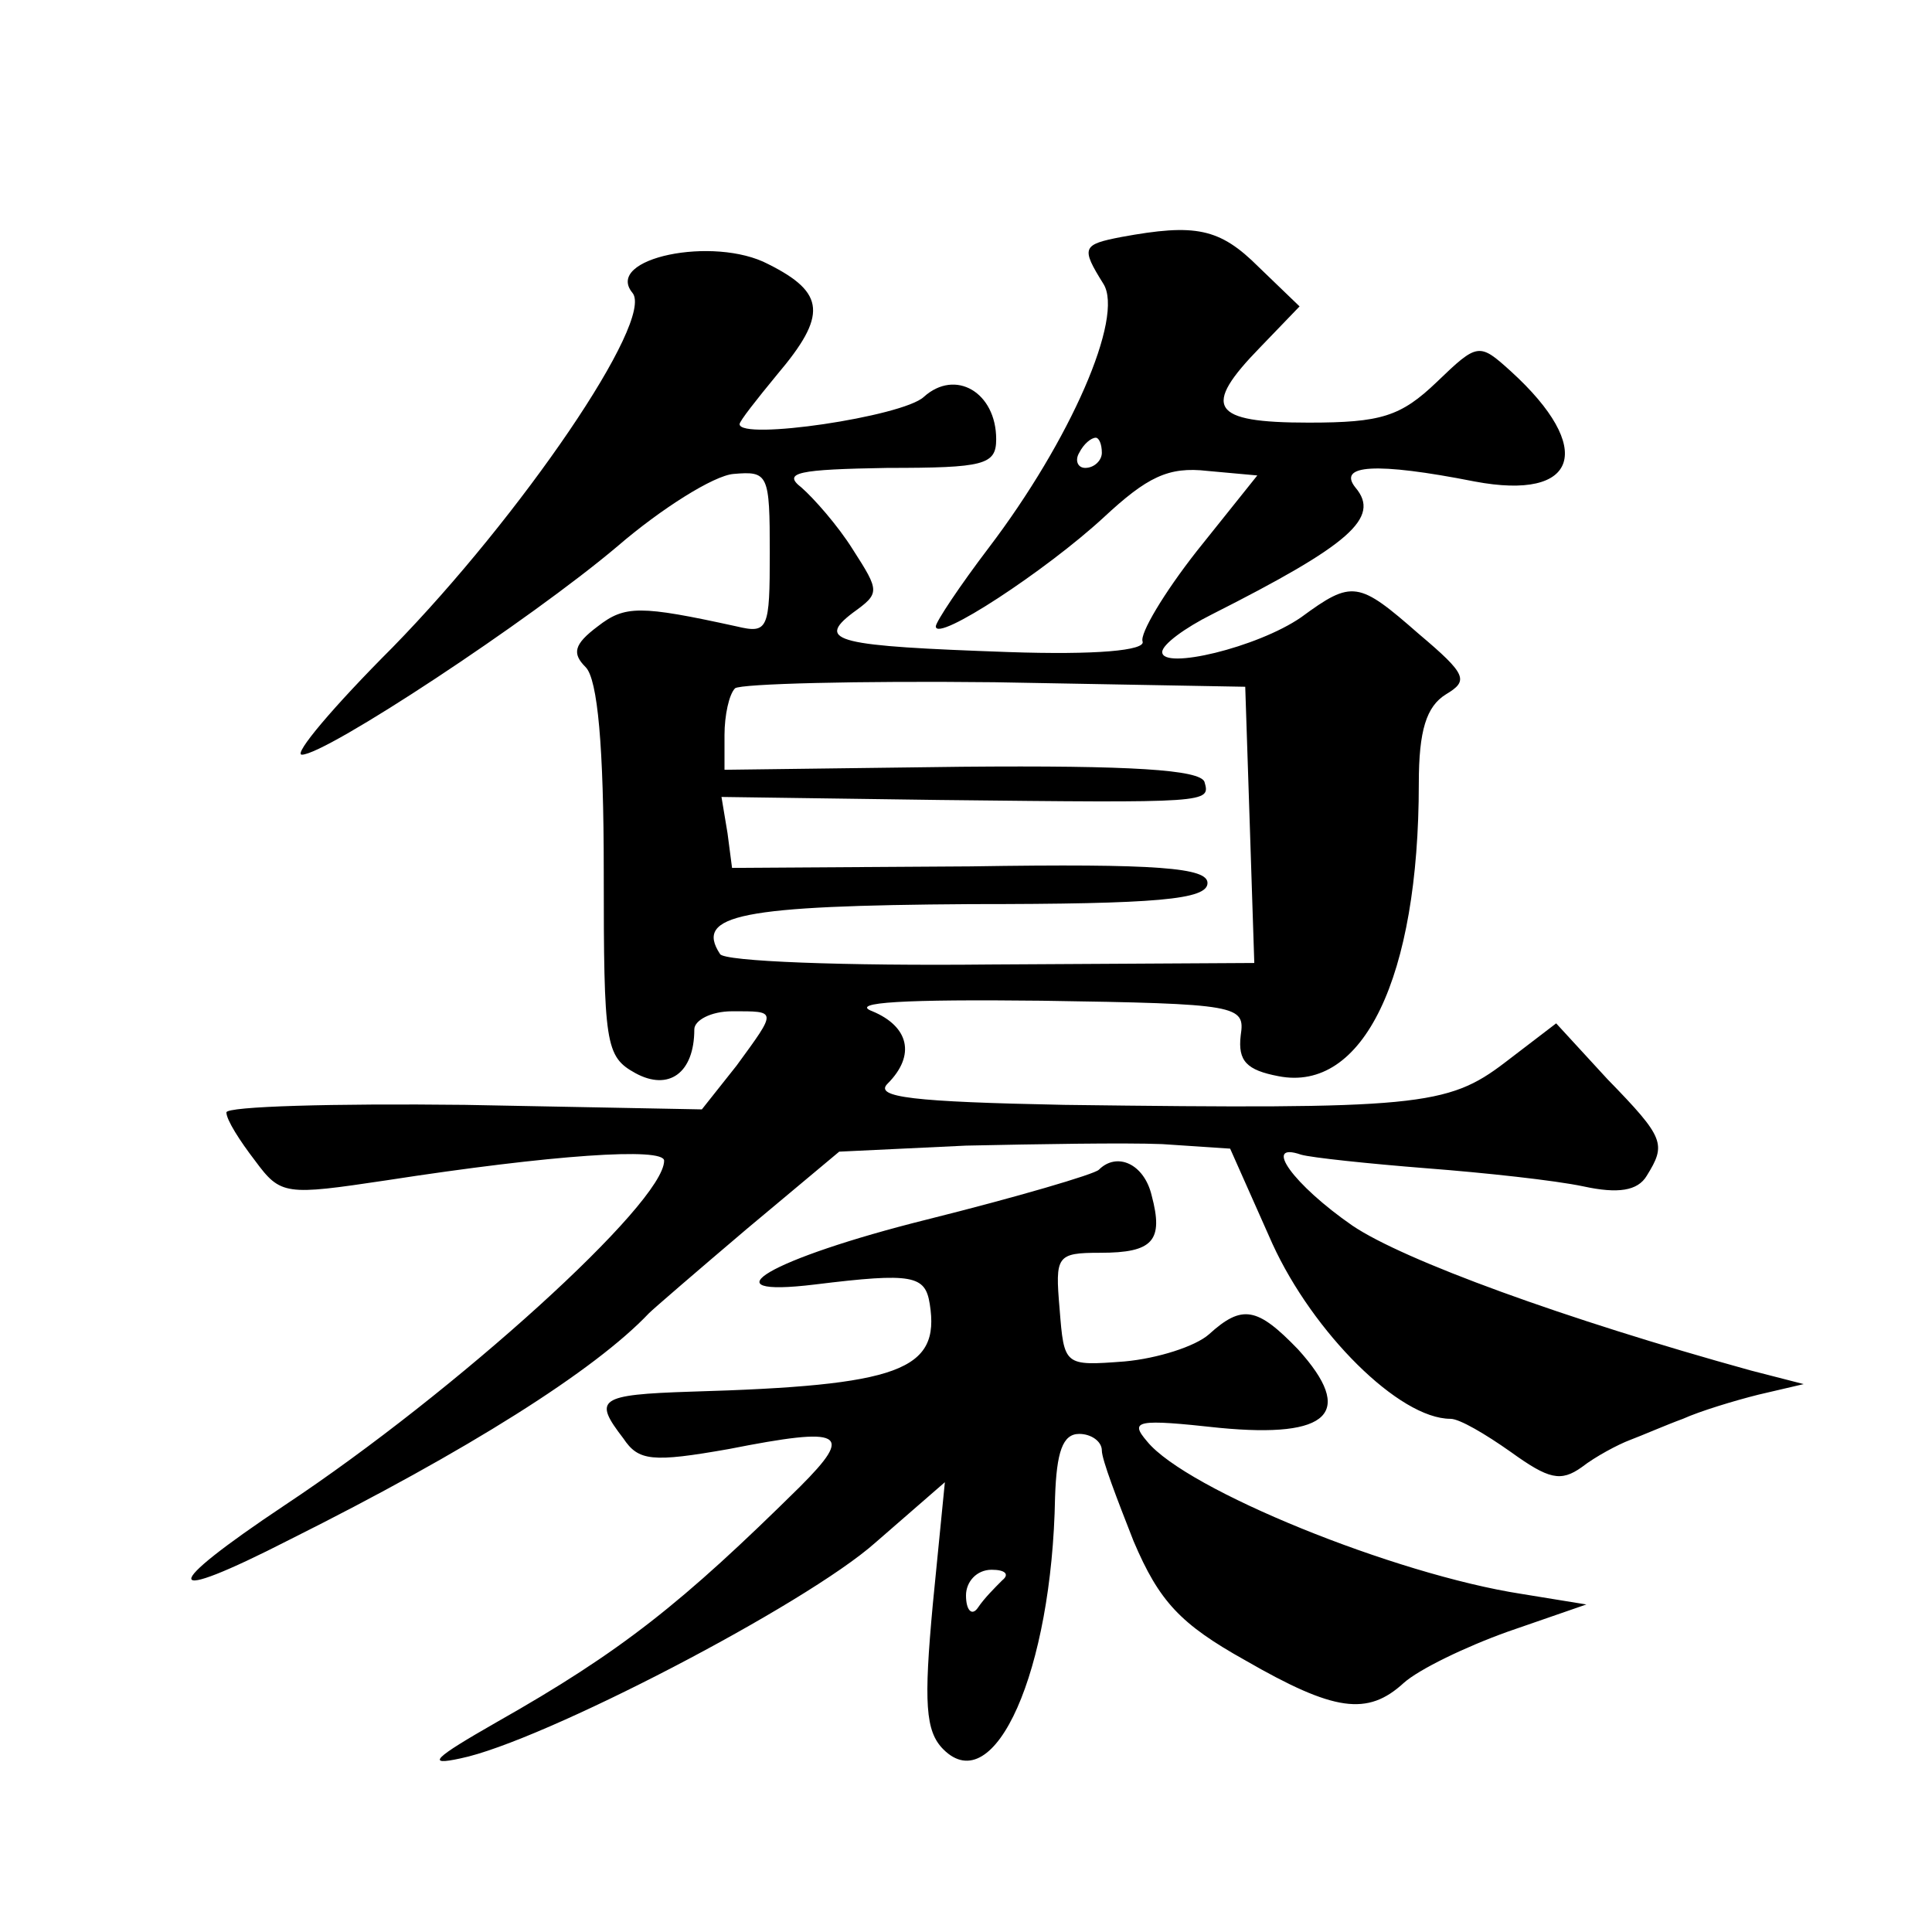
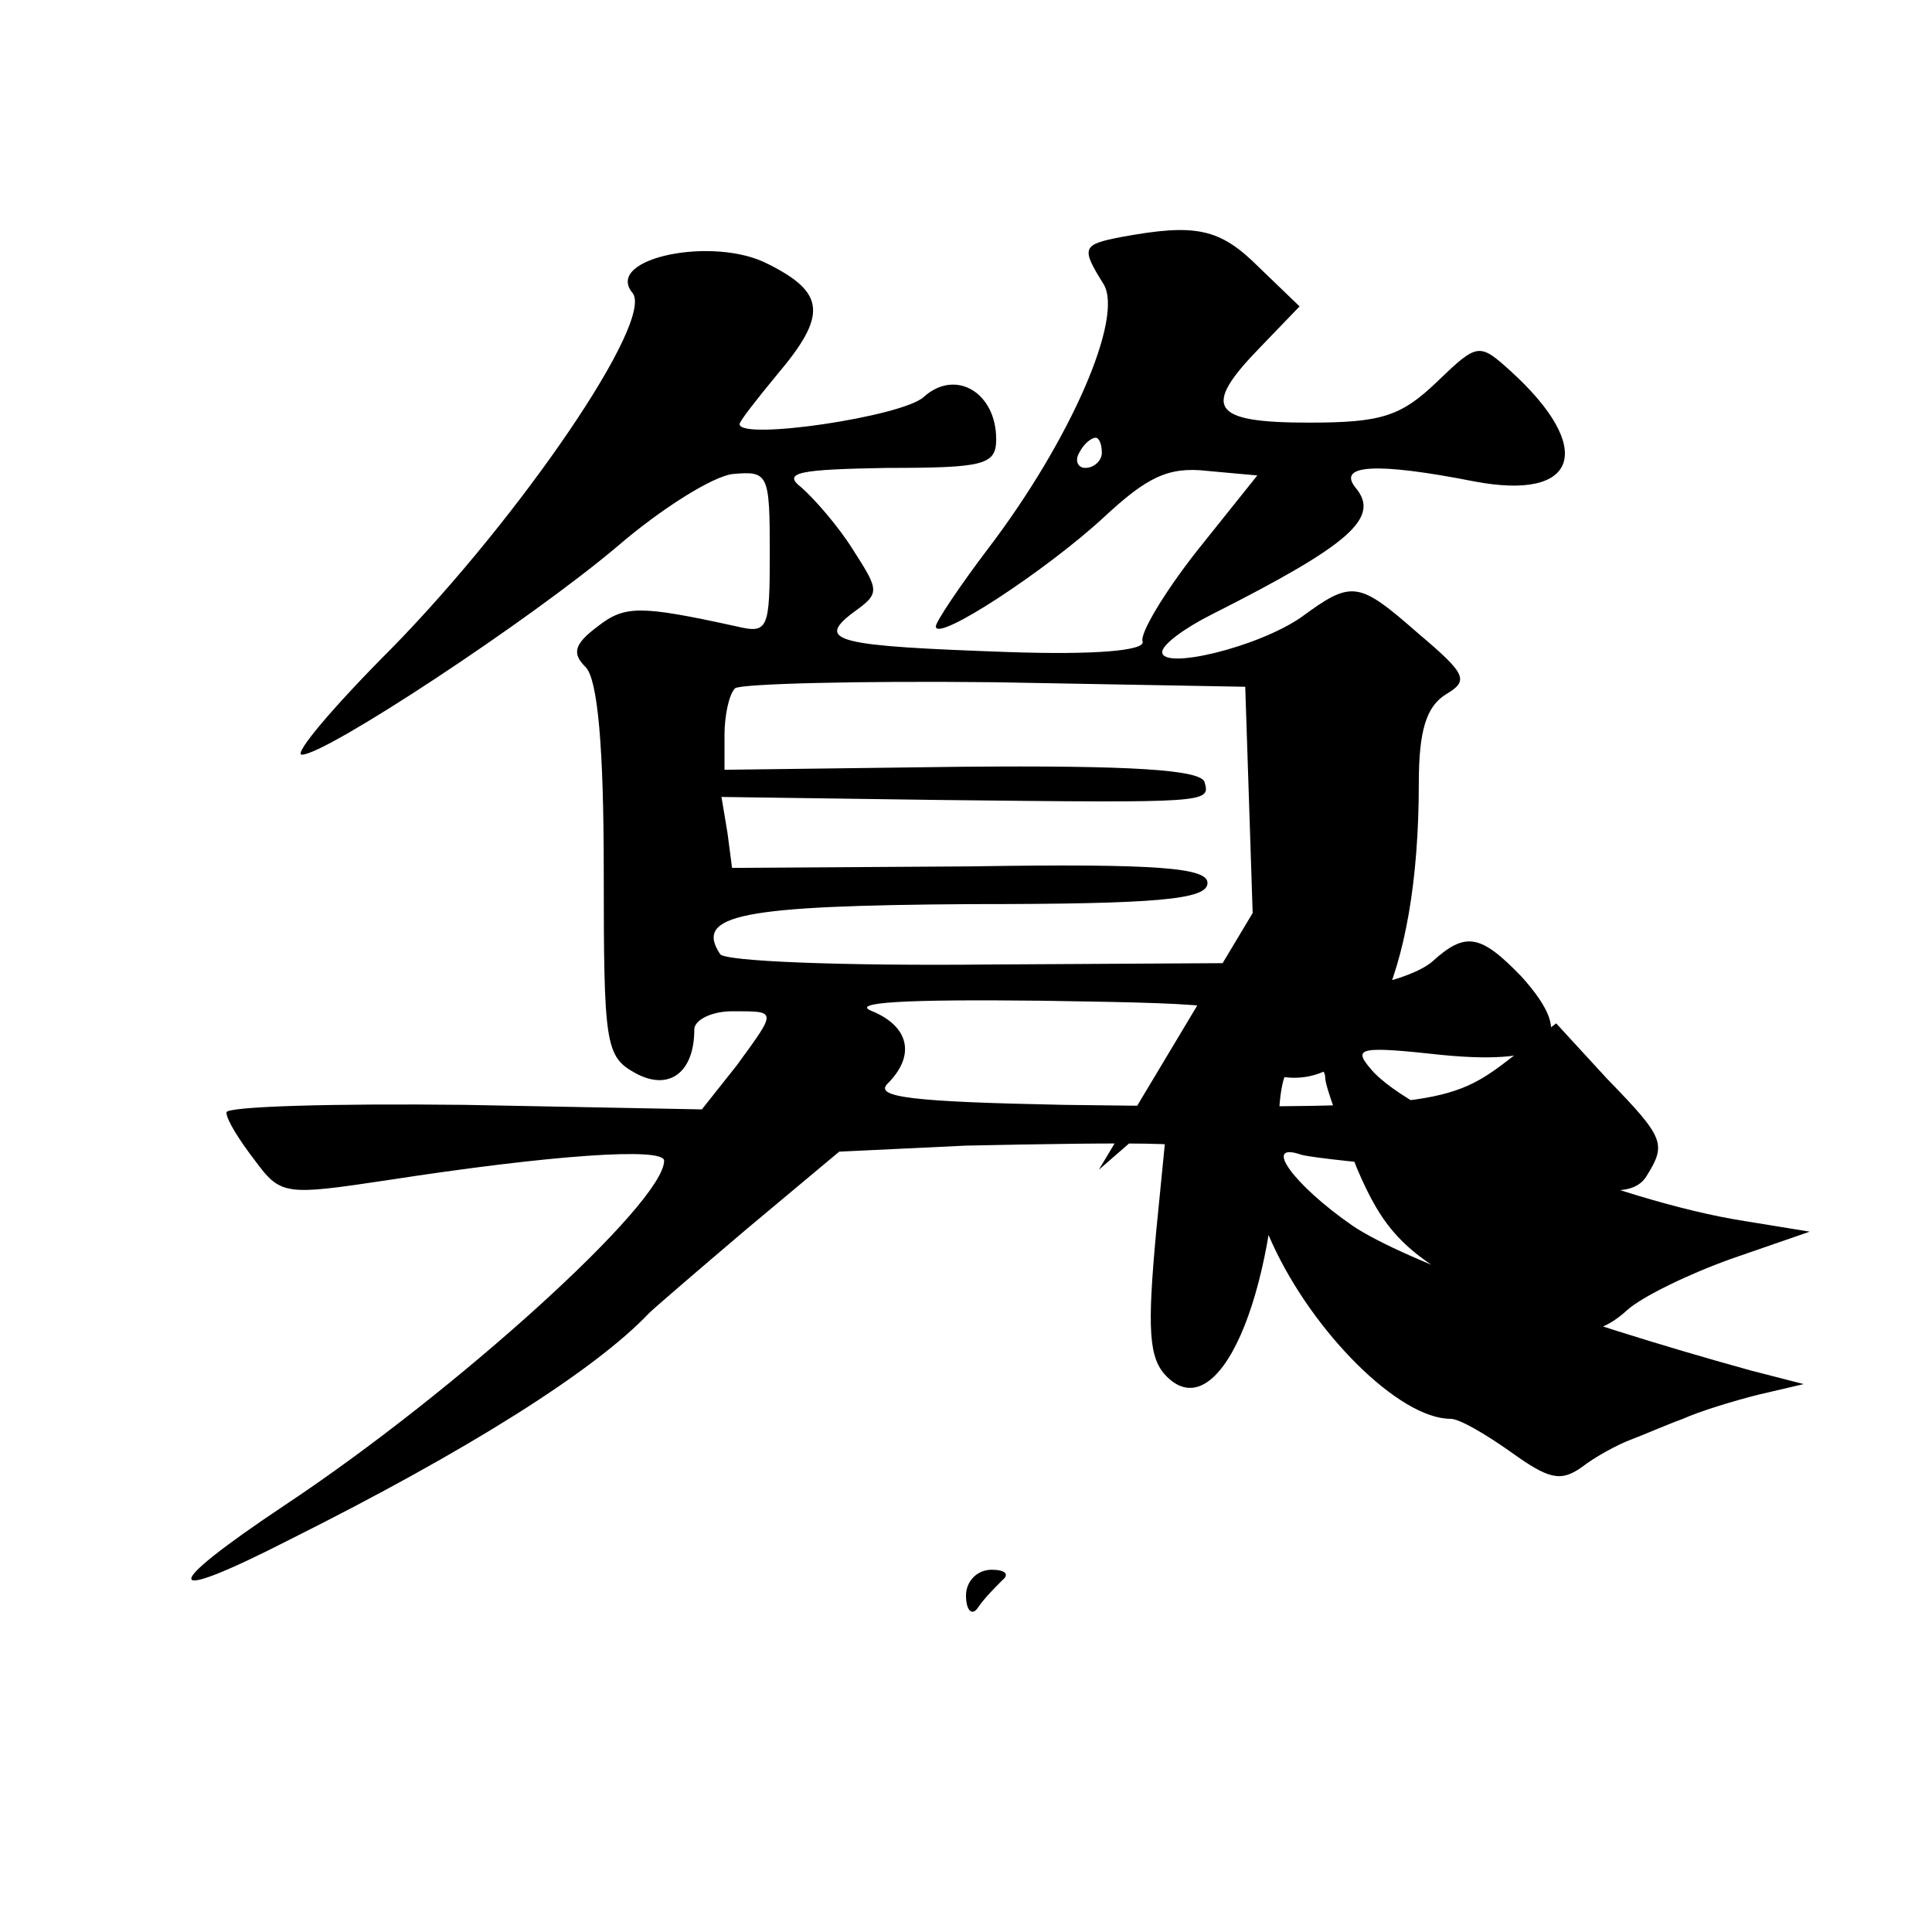
<svg xmlns="http://www.w3.org/2000/svg" version="1.0" width="128pt" height="128pt" viewBox="0 0 128 128" preserveAspectRatio="xMidYMid meet">
  <g transform="translate(0,128) scale(0.1,-0.1)" fill="#0" stroke="none">
-     <path d="M743 1123 c-26 -5 -27 -7 -12 -31 14 -22 -22 -104 -76 -175 -19 -25 -35 -49 -35 -52 0 -11 73 37 111 72 29 27 43 34 69 31 l33 -3 -40 -50 c-22 -28 -38 -55 -36 -60 2 -6 -31 -9 -89 -7 -113 4 -128 7 -103 26 18 13 18 14 0 42 -10 16 -26 34 -34 41 -13 10 -2 12 57 13 64 0 72 2 72 19 0 31 -27 47 -48 28 -14 -13 -122 -29 -122 -18 0 2 11 16 25 33 33 39 32 54 -6 73 -36 19 -109 4 -90 -19 15 -18 -74 -148 -159 -235 -39 -39 -66 -71 -60 -71 16 0 151 89 209 138 29 25 64 47 77 48 23 2 24 0 24 -52 0 -51 -1 -54 -22 -49 -64 14 -74 14 -92 0 -16 -12 -17 -18 -8 -27 8 -8 12 -53 12 -135 0 -115 1 -123 21 -134 22 -12 39 0 39 29 0 6 11 12 25 12 30 0 30 1 3 -36 l-23 -29 -157 3 c-87 1 -158 -1 -158 -5 0 -5 9 -19 19 -32 17 -23 20 -23 87 -13 110 17 184 22 184 13 0 -28 -138 -153 -251 -228 -84 -56 -83 -67 3 -23 118 59 202 112 238 150 3 3 32 28 65 56 l61 51 84 4 c47 1 105 2 130 1 l45 -3 28 -63 c27 -59 84 -116 118 -116 6 0 23 -10 40 -22 25 -18 33 -20 47 -10 9 7 24 15 32 18 8 3 24 10 35 14 11 5 34 12 50 16 l30 7 -35 9 c-123 34 -230 73 -264 96 -39 27 -60 56 -34 47 7 -2 45 -6 83 -9 39 -3 85 -8 104 -12 23 -5 36 -3 42 7 13 21 12 25 -26 64 l-34 37 -34 -26 c-38 -29 -58 -31 -292 -28 -100 2 -126 5 -117 14 19 19 14 38 -10 48 -16 6 22 8 112 7 131 -2 135 -3 132 -23 -2 -17 4 -23 25 -27 56 -11 93 65 93 194 0 35 5 51 18 59 15 9 14 13 -18 40 -40 35 -44 36 -78 11 -29 -20 -92 -35 -92 -23 0 5 15 16 33 25 91 46 112 64 95 84 -12 15 13 17 79 4 69 -13 80 22 24 73 -21 19 -22 19 -49 -7 -24 -23 -37 -27 -85 -27 -65 0 -71 10 -32 50 l26 27 -27 26 c-26 26 -42 29 -91 20z m-13 -143 c0 -5 -5 -10 -11 -10 -5 0 -7 5 -4 10 3 6 8 10 11 10 2 0 4 -4 4 -10z m98 -246 l3 -92 -175 -1 c-96 -1 -177 2 -179 7 -17 26 14 32 166 33 124 0 157 3 157 14 0 10 -32 13 -157 11 l-158 -1 -3 23 -4 24 144 -2 c180 -2 180 -2 176 12 -3 8 -48 11 -161 10 l-157 -2 0 23 c0 13 3 27 7 31 4 3 81 5 172 4 l166 -3 3 -91z M728 505 c-3 -3 -54 -18 -114 -33 -104 -26 -148 -52 -74 -43 65 8 73 6 76 -13 7 -44 -20 -54 -158 -58 -62 -2 -65 -5 -45 -31 10 -15 19 -16 70 -7 76 15 83 11 47 -25 -78 -77 -118 -109 -201 -156 -42 -24 -47 -29 -24 -24 54 11 229 102 275 143 l46 40 -8 -81 c-6 -65 -5 -84 7 -96 34 -34 72 52 74 167 1 30 5 42 16 42 8 0 15 -5 15 -11 0 -6 10 -32 21 -60 17 -40 31 -55 74 -79 59 -34 81 -37 105 -15 10 9 41 24 69 34 l52 18 -43 7 c-84 13 -222 69 -248 101 -12 14 -7 15 48 9 73 -7 90 10 52 52 -27 28 -37 30 -59 10 -9 -8 -34 -16 -56 -18 -40 -3 -40 -3 -43 35 -3 35 -2 37 27 37 35 0 42 8 34 38 -5 21 -23 29 -35 17z m-64 -272 c-5 -5 -12 -12 -16 -18 -4 -6 -8 -2 -8 8 0 9 7 17 17 17 9 0 12 -3 7 -7z" />
+     <path d="M743 1123 c-26 -5 -27 -7 -12 -31 14 -22 -22 -104 -76 -175 -19 -25 -35 -49 -35 -52 0 -11 73 37 111 72 29 27 43 34 69 31 l33 -3 -40 -50 c-22 -28 -38 -55 -36 -60 2 -6 -31 -9 -89 -7 -113 4 -128 7 -103 26 18 13 18 14 0 42 -10 16 -26 34 -34 41 -13 10 -2 12 57 13 64 0 72 2 72 19 0 31 -27 47 -48 28 -14 -13 -122 -29 -122 -18 0 2 11 16 25 33 33 39 32 54 -6 73 -36 19 -109 4 -90 -19 15 -18 -74 -148 -159 -235 -39 -39 -66 -71 -60 -71 16 0 151 89 209 138 29 25 64 47 77 48 23 2 24 0 24 -52 0 -51 -1 -54 -22 -49 -64 14 -74 14 -92 0 -16 -12 -17 -18 -8 -27 8 -8 12 -53 12 -135 0 -115 1 -123 21 -134 22 -12 39 0 39 29 0 6 11 12 25 12 30 0 30 1 3 -36 l-23 -29 -157 3 c-87 1 -158 -1 -158 -5 0 -5 9 -19 19 -32 17 -23 20 -23 87 -13 110 17 184 22 184 13 0 -28 -138 -153 -251 -228 -84 -56 -83 -67 3 -23 118 59 202 112 238 150 3 3 32 28 65 56 l61 51 84 4 c47 1 105 2 130 1 l45 -3 28 -63 c27 -59 84 -116 118 -116 6 0 23 -10 40 -22 25 -18 33 -20 47 -10 9 7 24 15 32 18 8 3 24 10 35 14 11 5 34 12 50 16 l30 7 -35 9 c-123 34 -230 73 -264 96 -39 27 -60 56 -34 47 7 -2 45 -6 83 -9 39 -3 85 -8 104 -12 23 -5 36 -3 42 7 13 21 12 25 -26 64 l-34 37 -34 -26 c-38 -29 -58 -31 -292 -28 -100 2 -126 5 -117 14 19 19 14 38 -10 48 -16 6 22 8 112 7 131 -2 135 -3 132 -23 -2 -17 4 -23 25 -27 56 -11 93 65 93 194 0 35 5 51 18 59 15 9 14 13 -18 40 -40 35 -44 36 -78 11 -29 -20 -92 -35 -92 -23 0 5 15 16 33 25 91 46 112 64 95 84 -12 15 13 17 79 4 69 -13 80 22 24 73 -21 19 -22 19 -49 -7 -24 -23 -37 -27 -85 -27 -65 0 -71 10 -32 50 l26 27 -27 26 c-26 26 -42 29 -91 20z m-13 -143 c0 -5 -5 -10 -11 -10 -5 0 -7 5 -4 10 3 6 8 10 11 10 2 0 4 -4 4 -10z m98 -246 l3 -92 -175 -1 c-96 -1 -177 2 -179 7 -17 26 14 32 166 33 124 0 157 3 157 14 0 10 -32 13 -157 11 l-158 -1 -3 23 -4 24 144 -2 c180 -2 180 -2 176 12 -3 8 -48 11 -161 10 l-157 -2 0 23 c0 13 3 27 7 31 4 3 81 5 172 4 l166 -3 3 -91z M728 505 l46 40 -8 -81 c-6 -65 -5 -84 7 -96 34 -34 72 52 74 167 1 30 5 42 16 42 8 0 15 -5 15 -11 0 -6 10 -32 21 -60 17 -40 31 -55 74 -79 59 -34 81 -37 105 -15 10 9 41 24 69 34 l52 18 -43 7 c-84 13 -222 69 -248 101 -12 14 -7 15 48 9 73 -7 90 10 52 52 -27 28 -37 30 -59 10 -9 -8 -34 -16 -56 -18 -40 -3 -40 -3 -43 35 -3 35 -2 37 27 37 35 0 42 8 34 38 -5 21 -23 29 -35 17z m-64 -272 c-5 -5 -12 -12 -16 -18 -4 -6 -8 -2 -8 8 0 9 7 17 17 17 9 0 12 -3 7 -7z" />
  </g>
</svg>